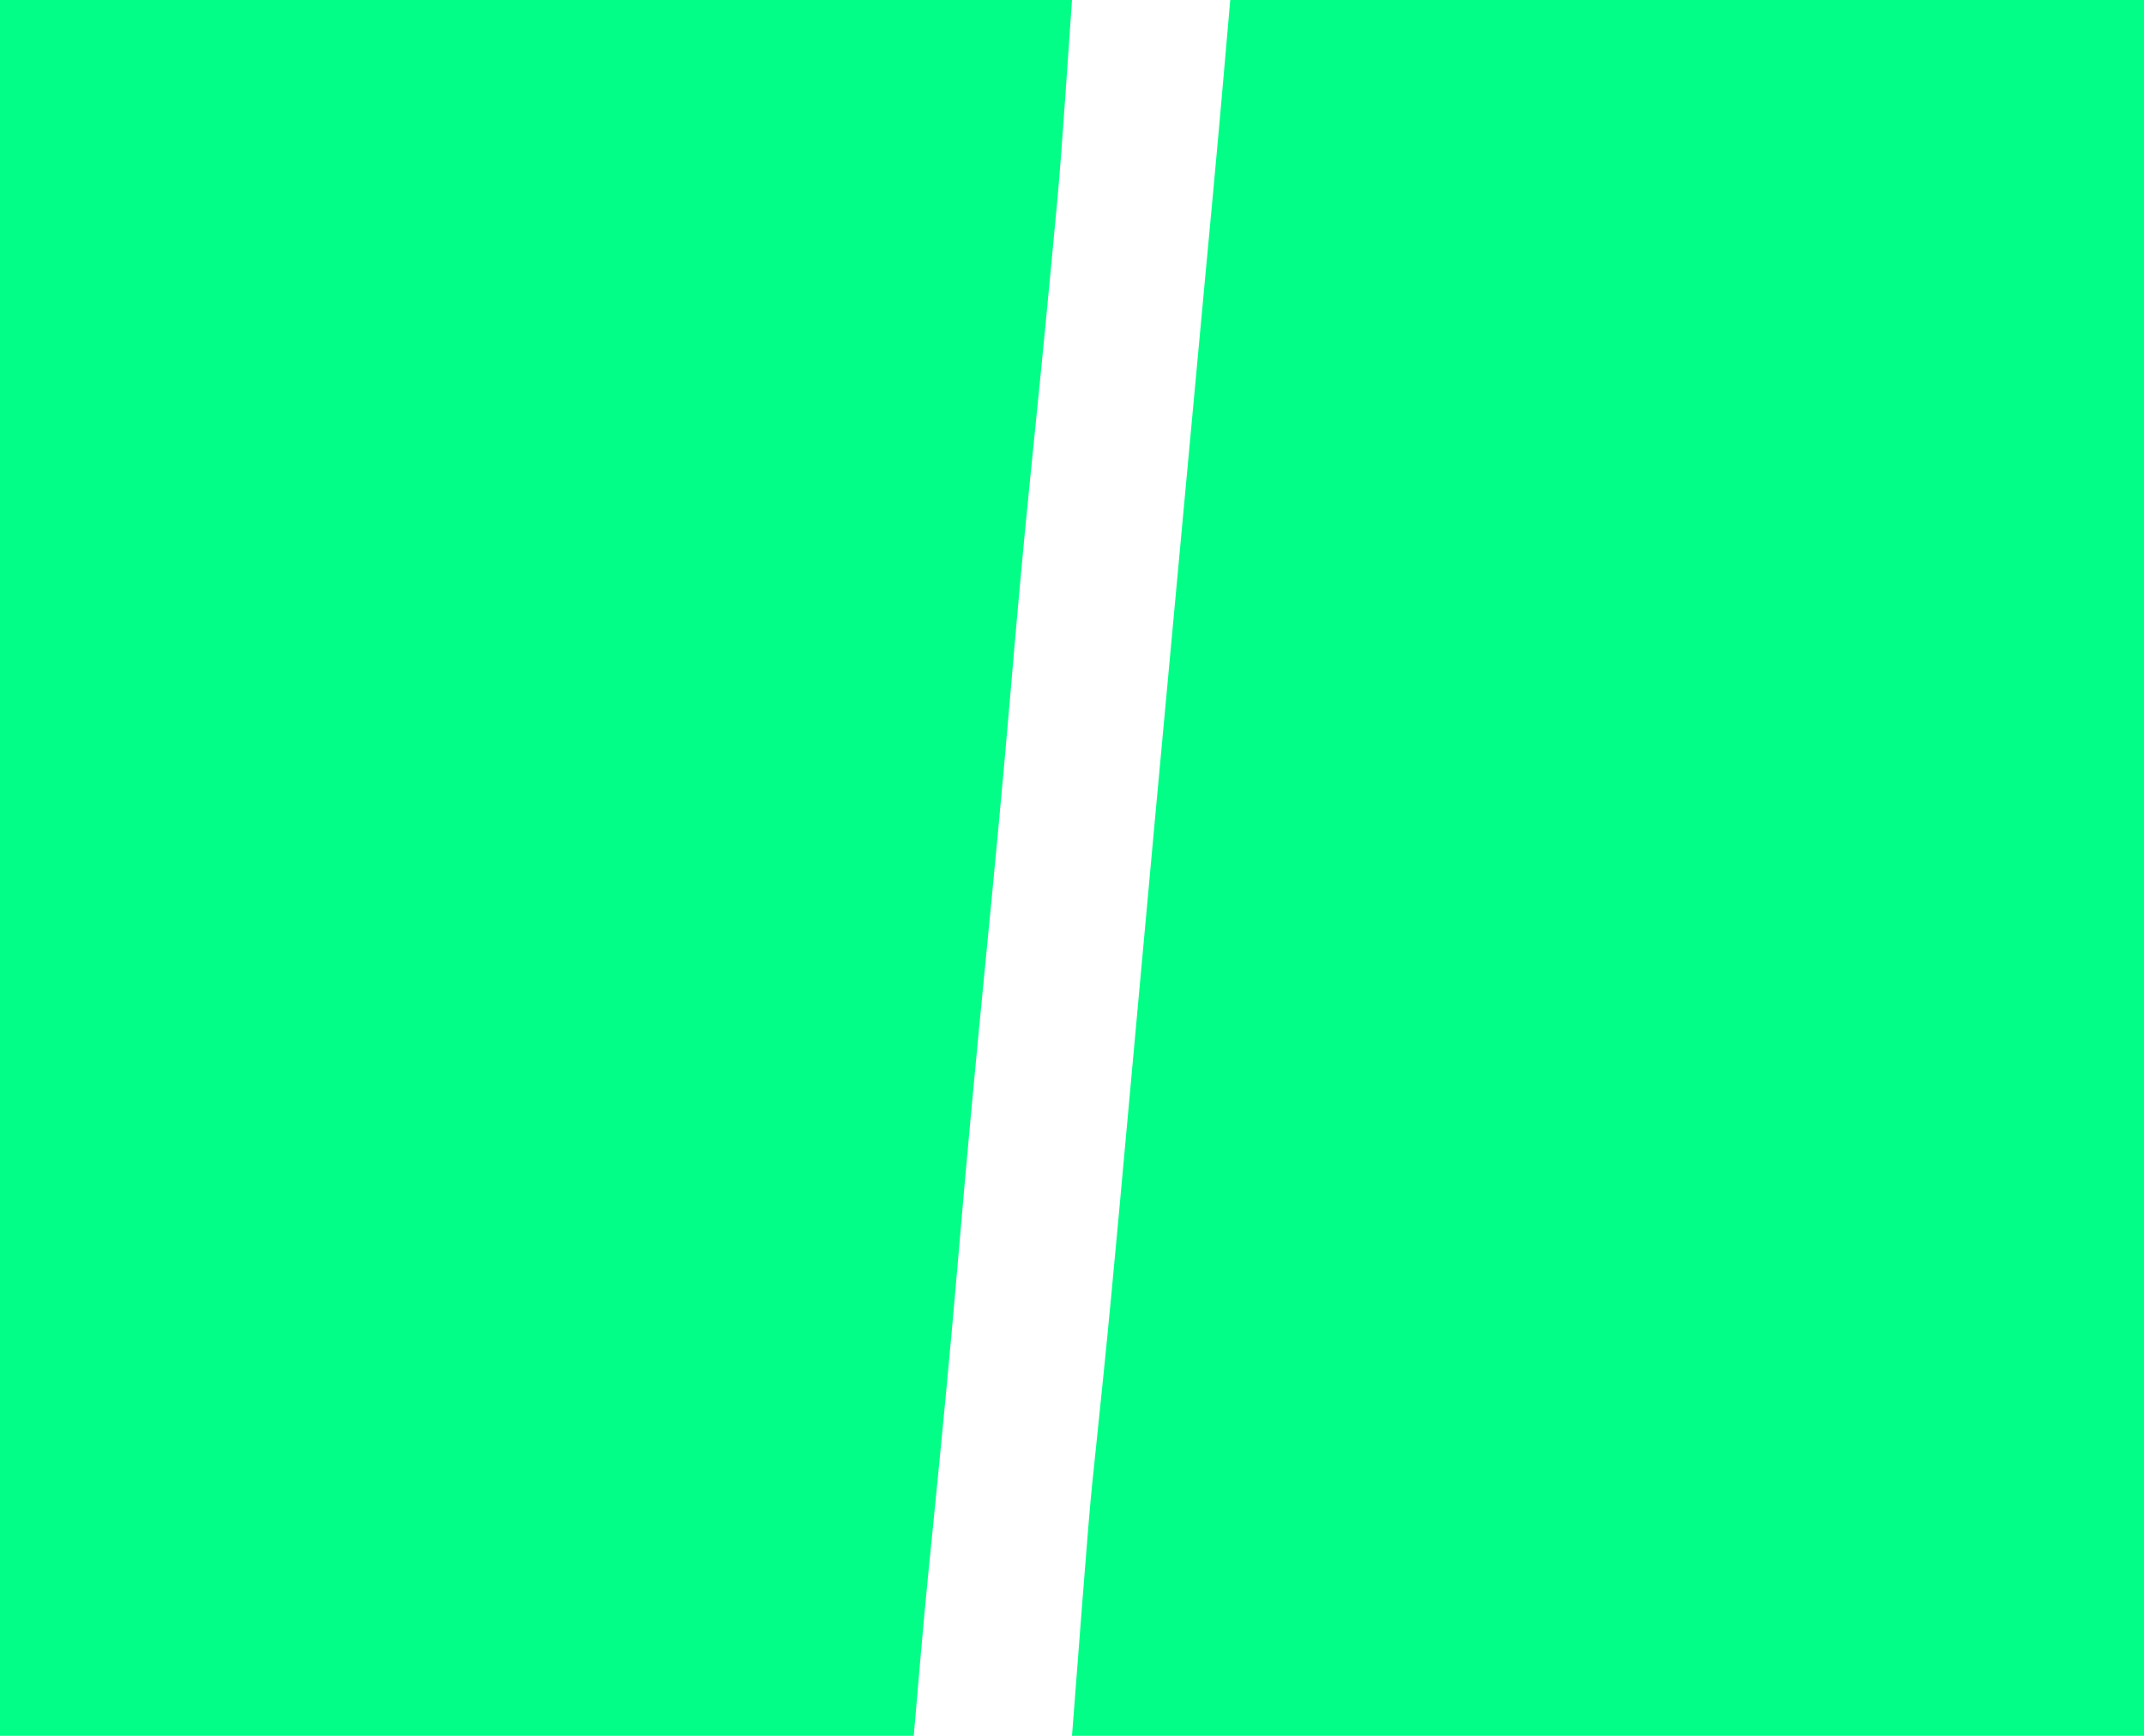
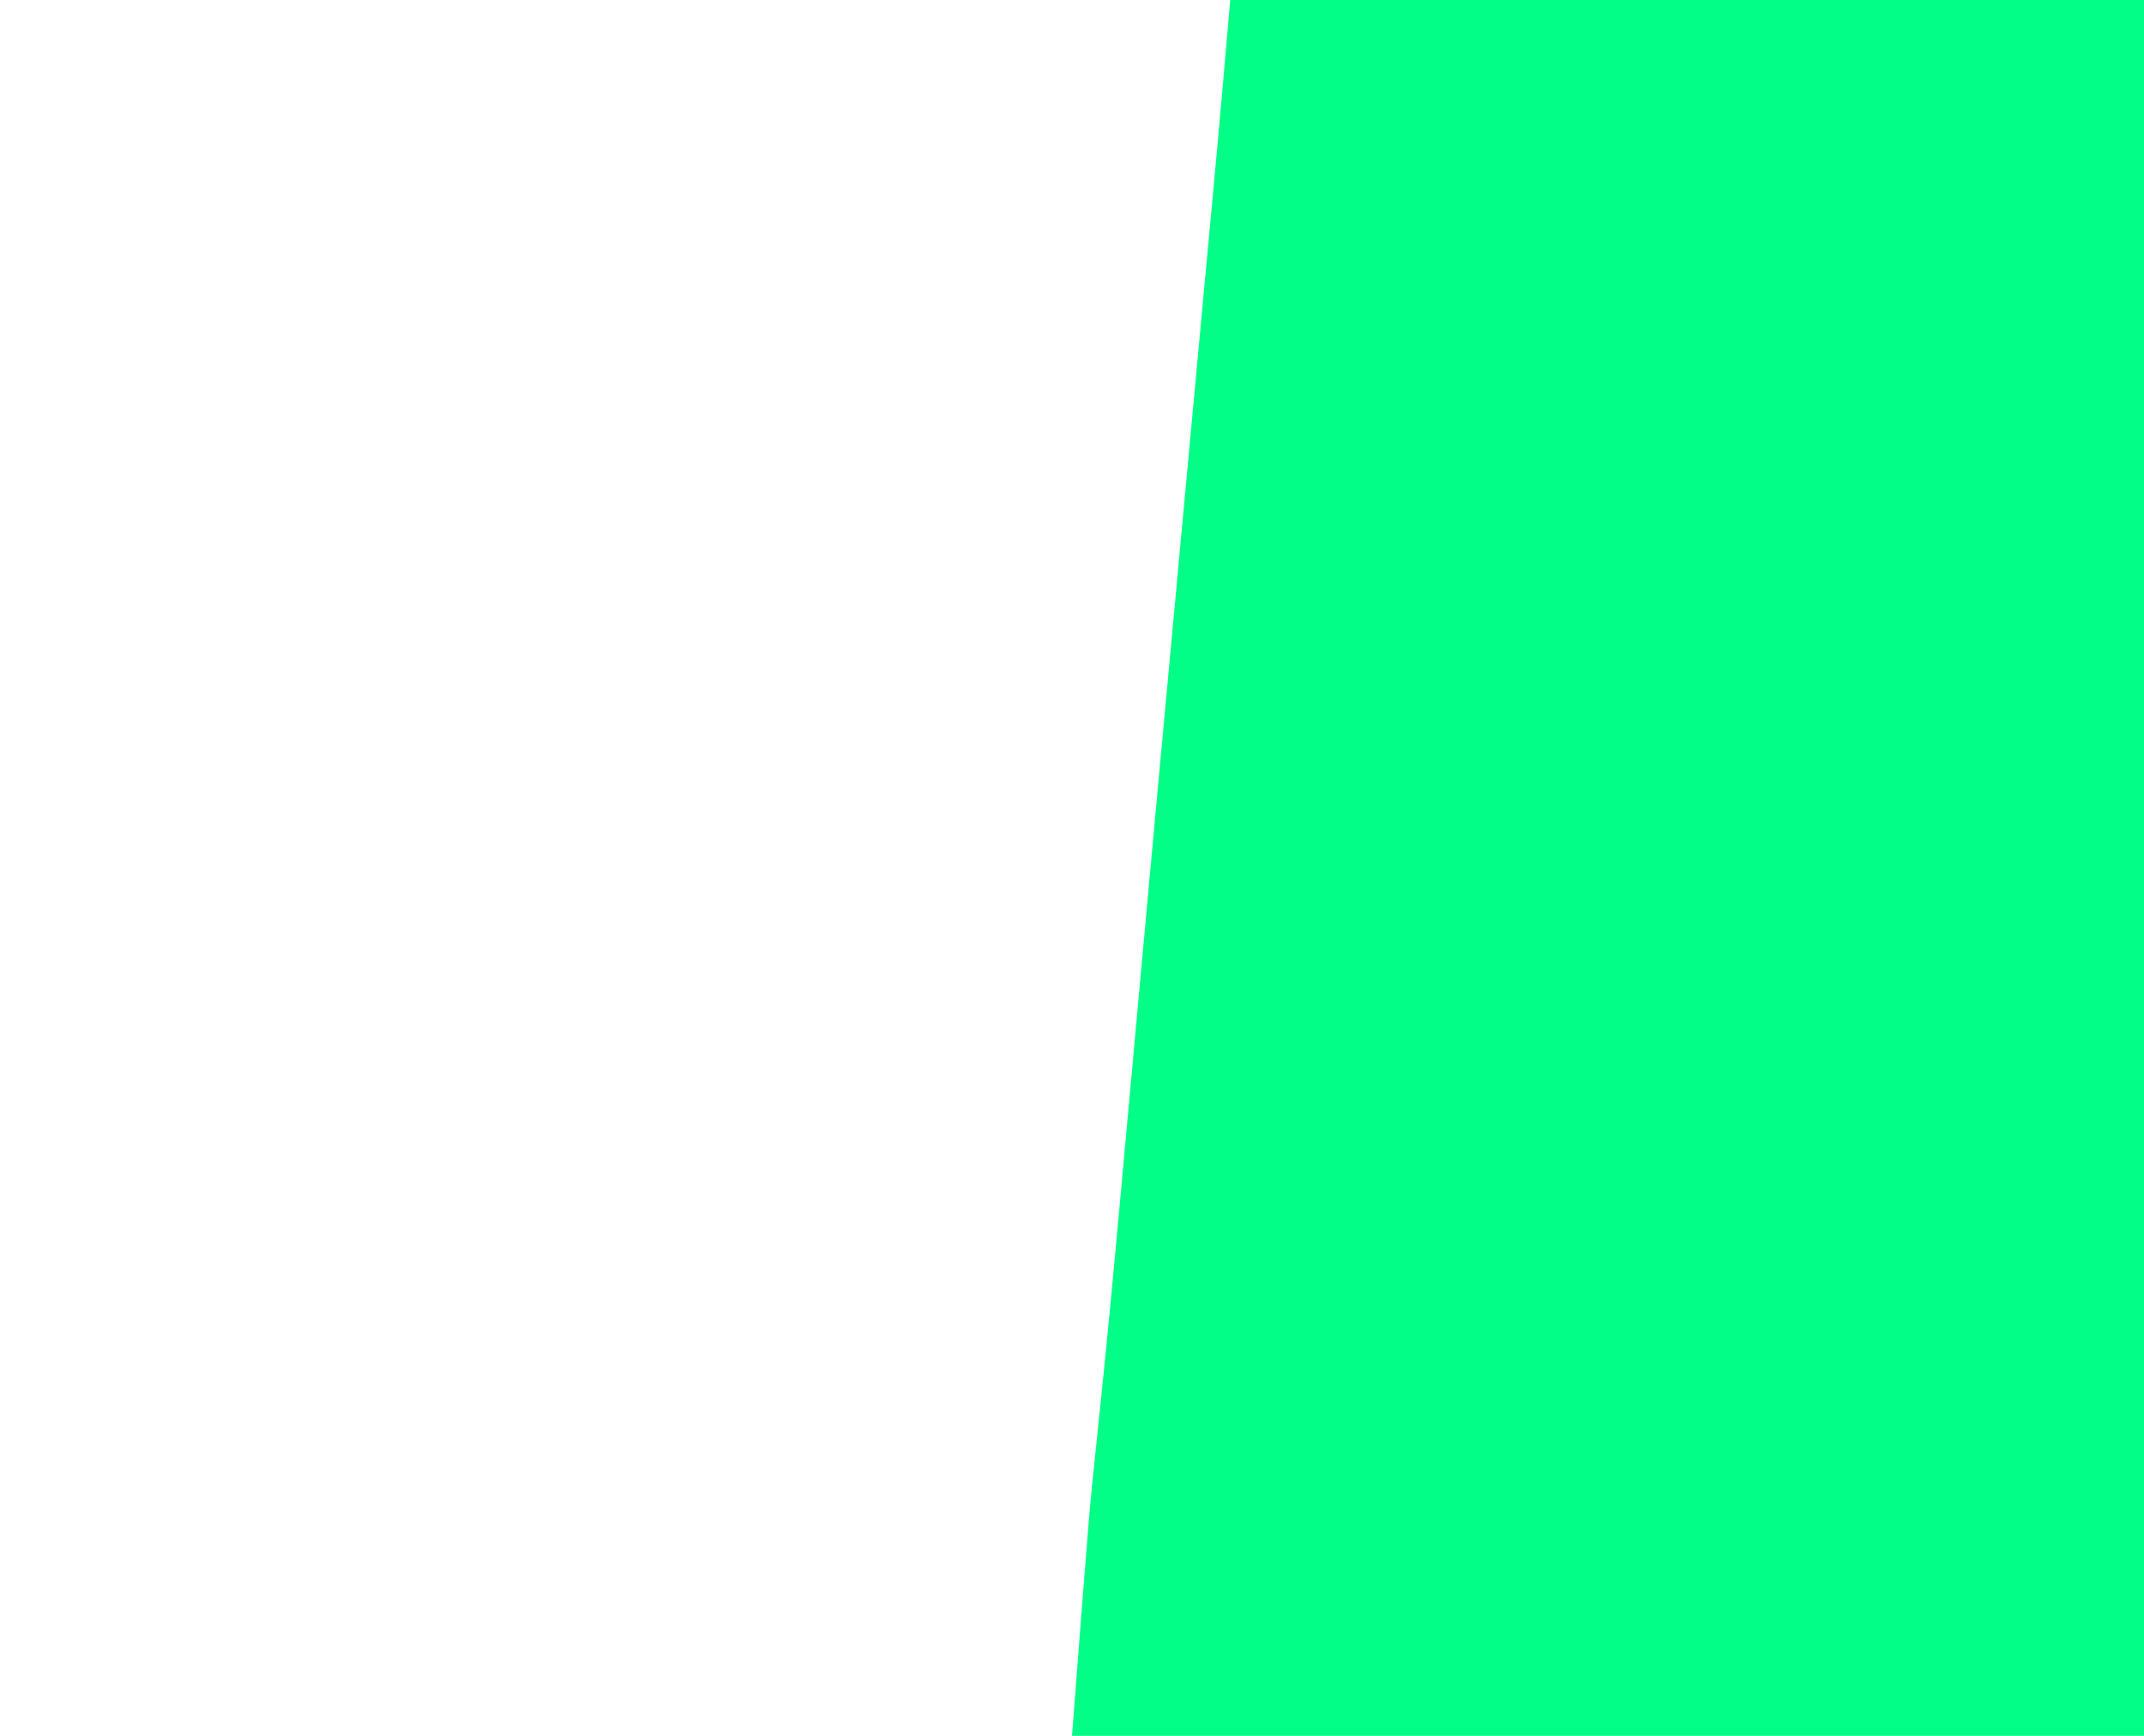
<svg xmlns="http://www.w3.org/2000/svg" width="420" height="340" viewBox="0 0 420 340" fill="none">
-   <path d="M0 0C69.3 0 138.6 0 210 0C207.688 33.525 207.688 33.525 206.125 49.812C205.952 51.65 205.778 53.487 205.605 55.325C204.377 68.318 203.068 81.302 201.749 94.286C200.325 108.331 199.08 122.387 197.885 136.453C196.392 153.982 194.715 171.491 193 189C191.125 208.135 189.329 227.271 187.705 246.429C186.21 264.031 184.51 281.611 182.75 299.188C182.648 300.204 182.547 301.219 182.443 302.266C182.259 304.108 182.074 305.95 181.887 307.793C180.815 318.52 179.934 329.257 179 340C119.93 340 60.86 340 0 340C0 227.8 0 115.6 0 0Z" fill="#03FE87" />
-   <path d="M241 0C300.07 0 359.14 0 420 0C420 112.2 420 224.4 420 340C350.7 340 281.4 340 210 340C213.42 295.543 213.42 295.543 214.707 283.426C215.138 279.358 215.55 275.288 215.965 271.219C216.051 270.381 216.136 269.544 216.225 268.682C217.208 259.043 218.108 249.397 219 239.75C219.083 238.856 219.165 237.962 219.251 237.041C220.578 222.686 221.882 208.329 223.184 193.972C225.104 172.789 227.067 151.61 229.032 130.431C229.786 122.312 230.538 114.193 231.289 106.074C231.395 104.932 231.501 103.789 231.609 102.611C232.032 98.047 232.454 93.482 232.877 88.918C233.958 77.231 235.041 65.545 236.133 53.859C236.313 51.928 236.493 49.997 236.674 48.065C237 44.564 237.328 41.063 237.656 37.562C238.825 25.045 239.911 12.525 241 0Z" fill="#03FE87" />
+   <path d="M241 0C300.07 0 359.14 0 420 0C420 112.2 420 224.4 420 340C350.7 340 281.4 340 210 340C213.42 295.543 213.42 295.543 214.707 283.426C215.138 279.358 215.55 275.288 215.965 271.219C216.051 270.381 216.136 269.544 216.225 268.682C217.208 259.043 218.108 249.397 219 239.75C219.083 238.856 219.165 237.962 219.251 237.041C220.578 222.686 221.882 208.329 223.184 193.972C225.104 172.789 227.067 151.61 229.032 130.431C229.786 122.312 230.538 114.193 231.289 106.074C231.395 104.932 231.501 103.789 231.609 102.611C233.958 77.231 235.041 65.545 236.133 53.859C236.313 51.928 236.493 49.997 236.674 48.065C237 44.564 237.328 41.063 237.656 37.562C238.825 25.045 239.911 12.525 241 0Z" fill="#03FE87" />
</svg>